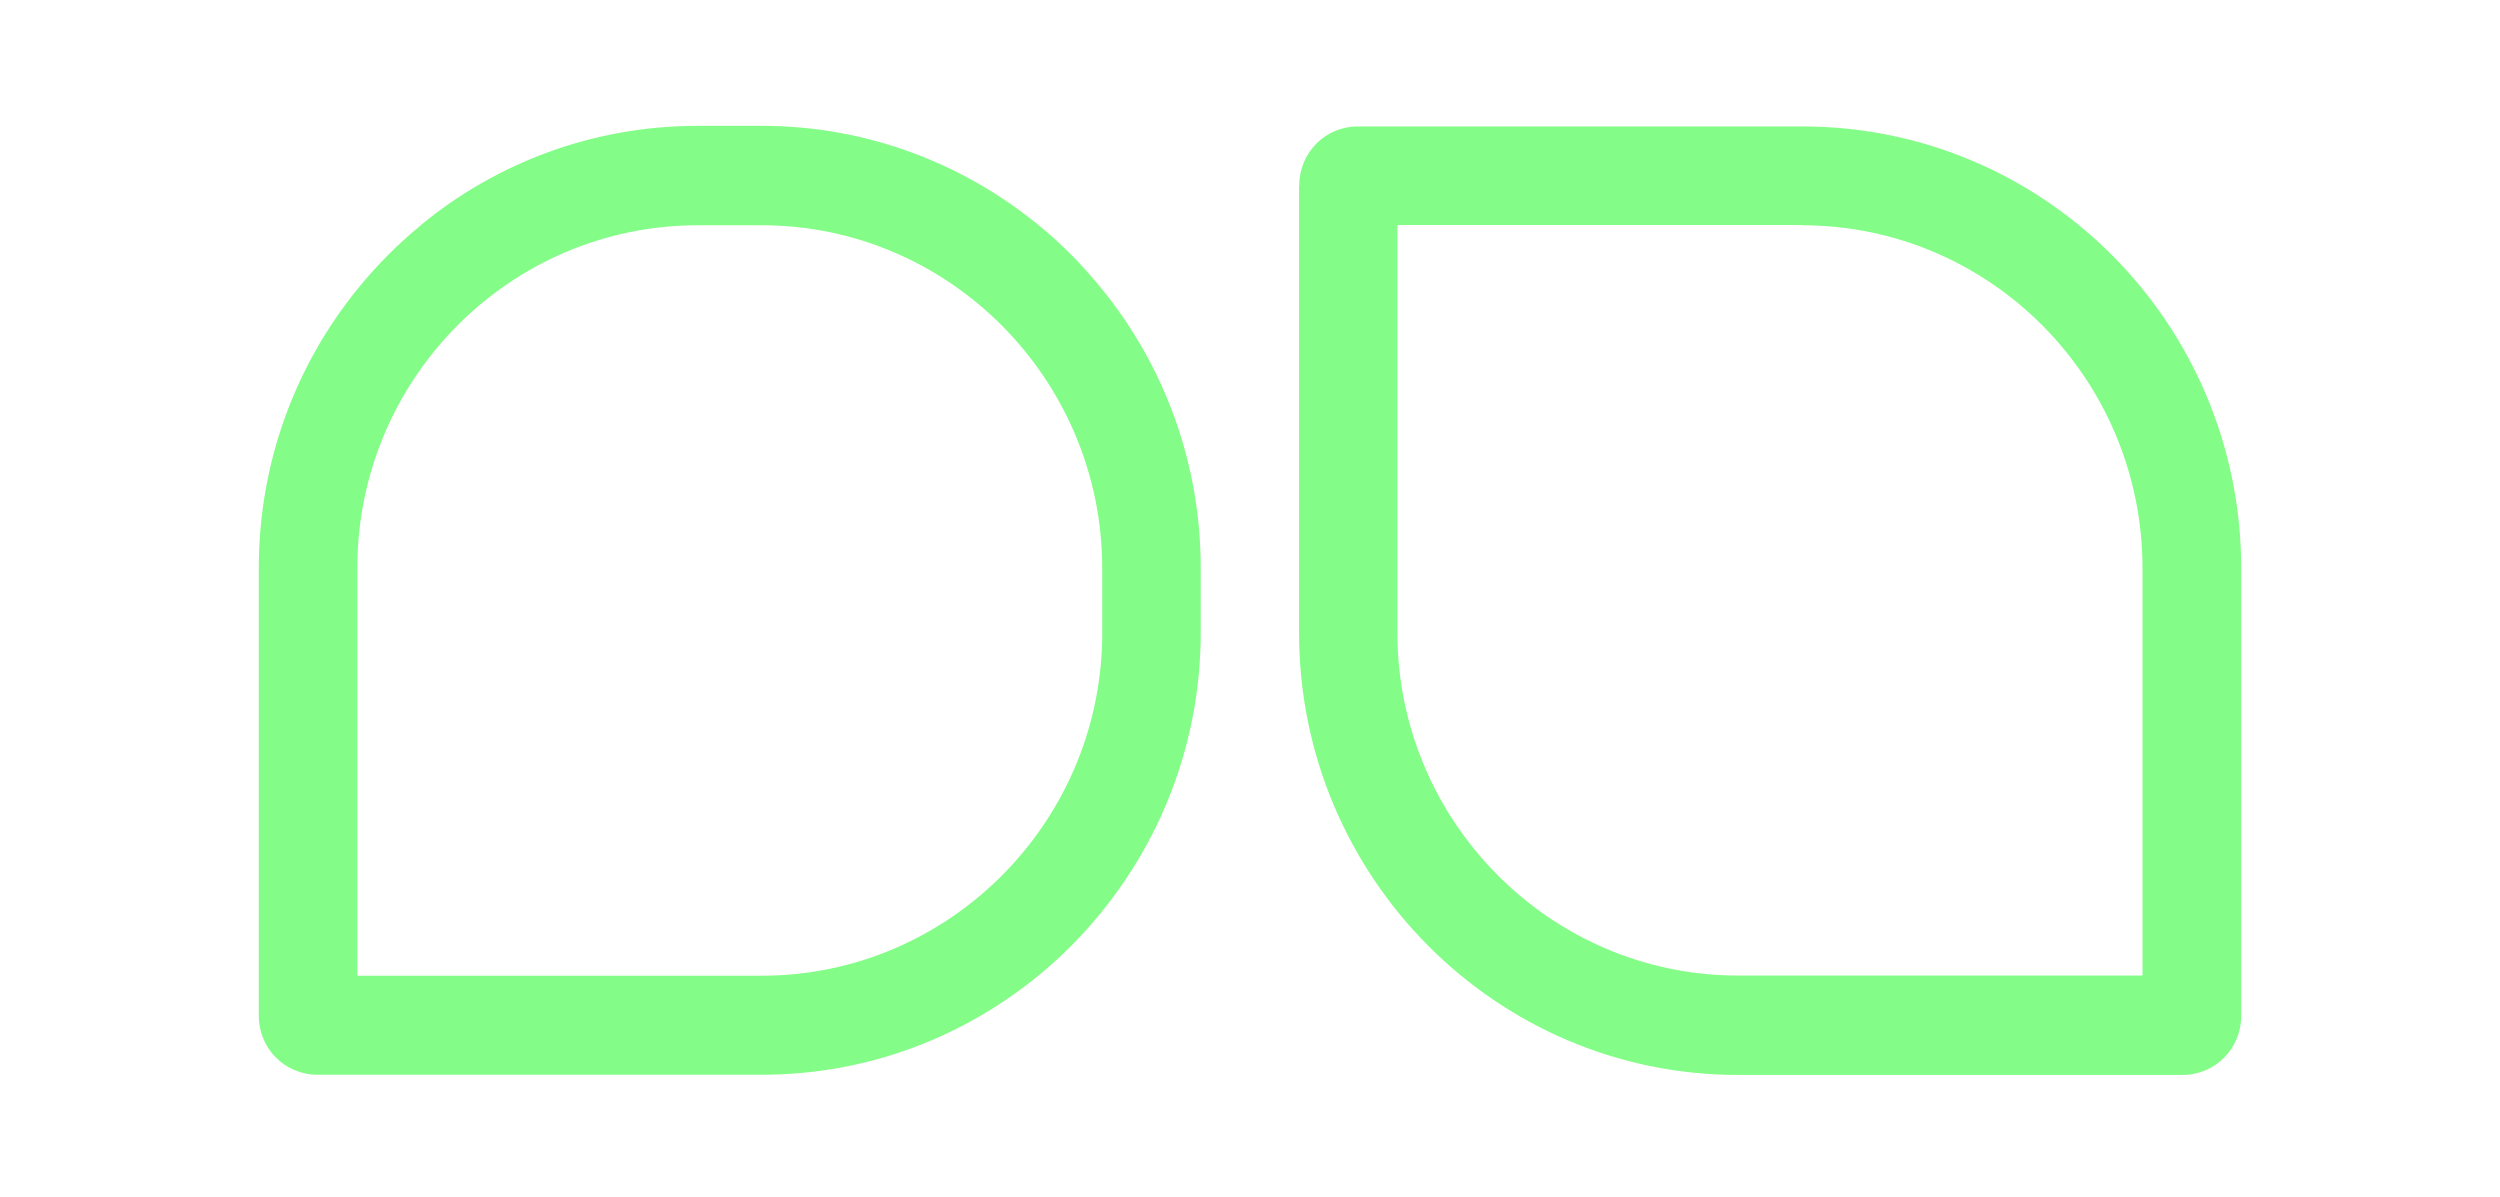
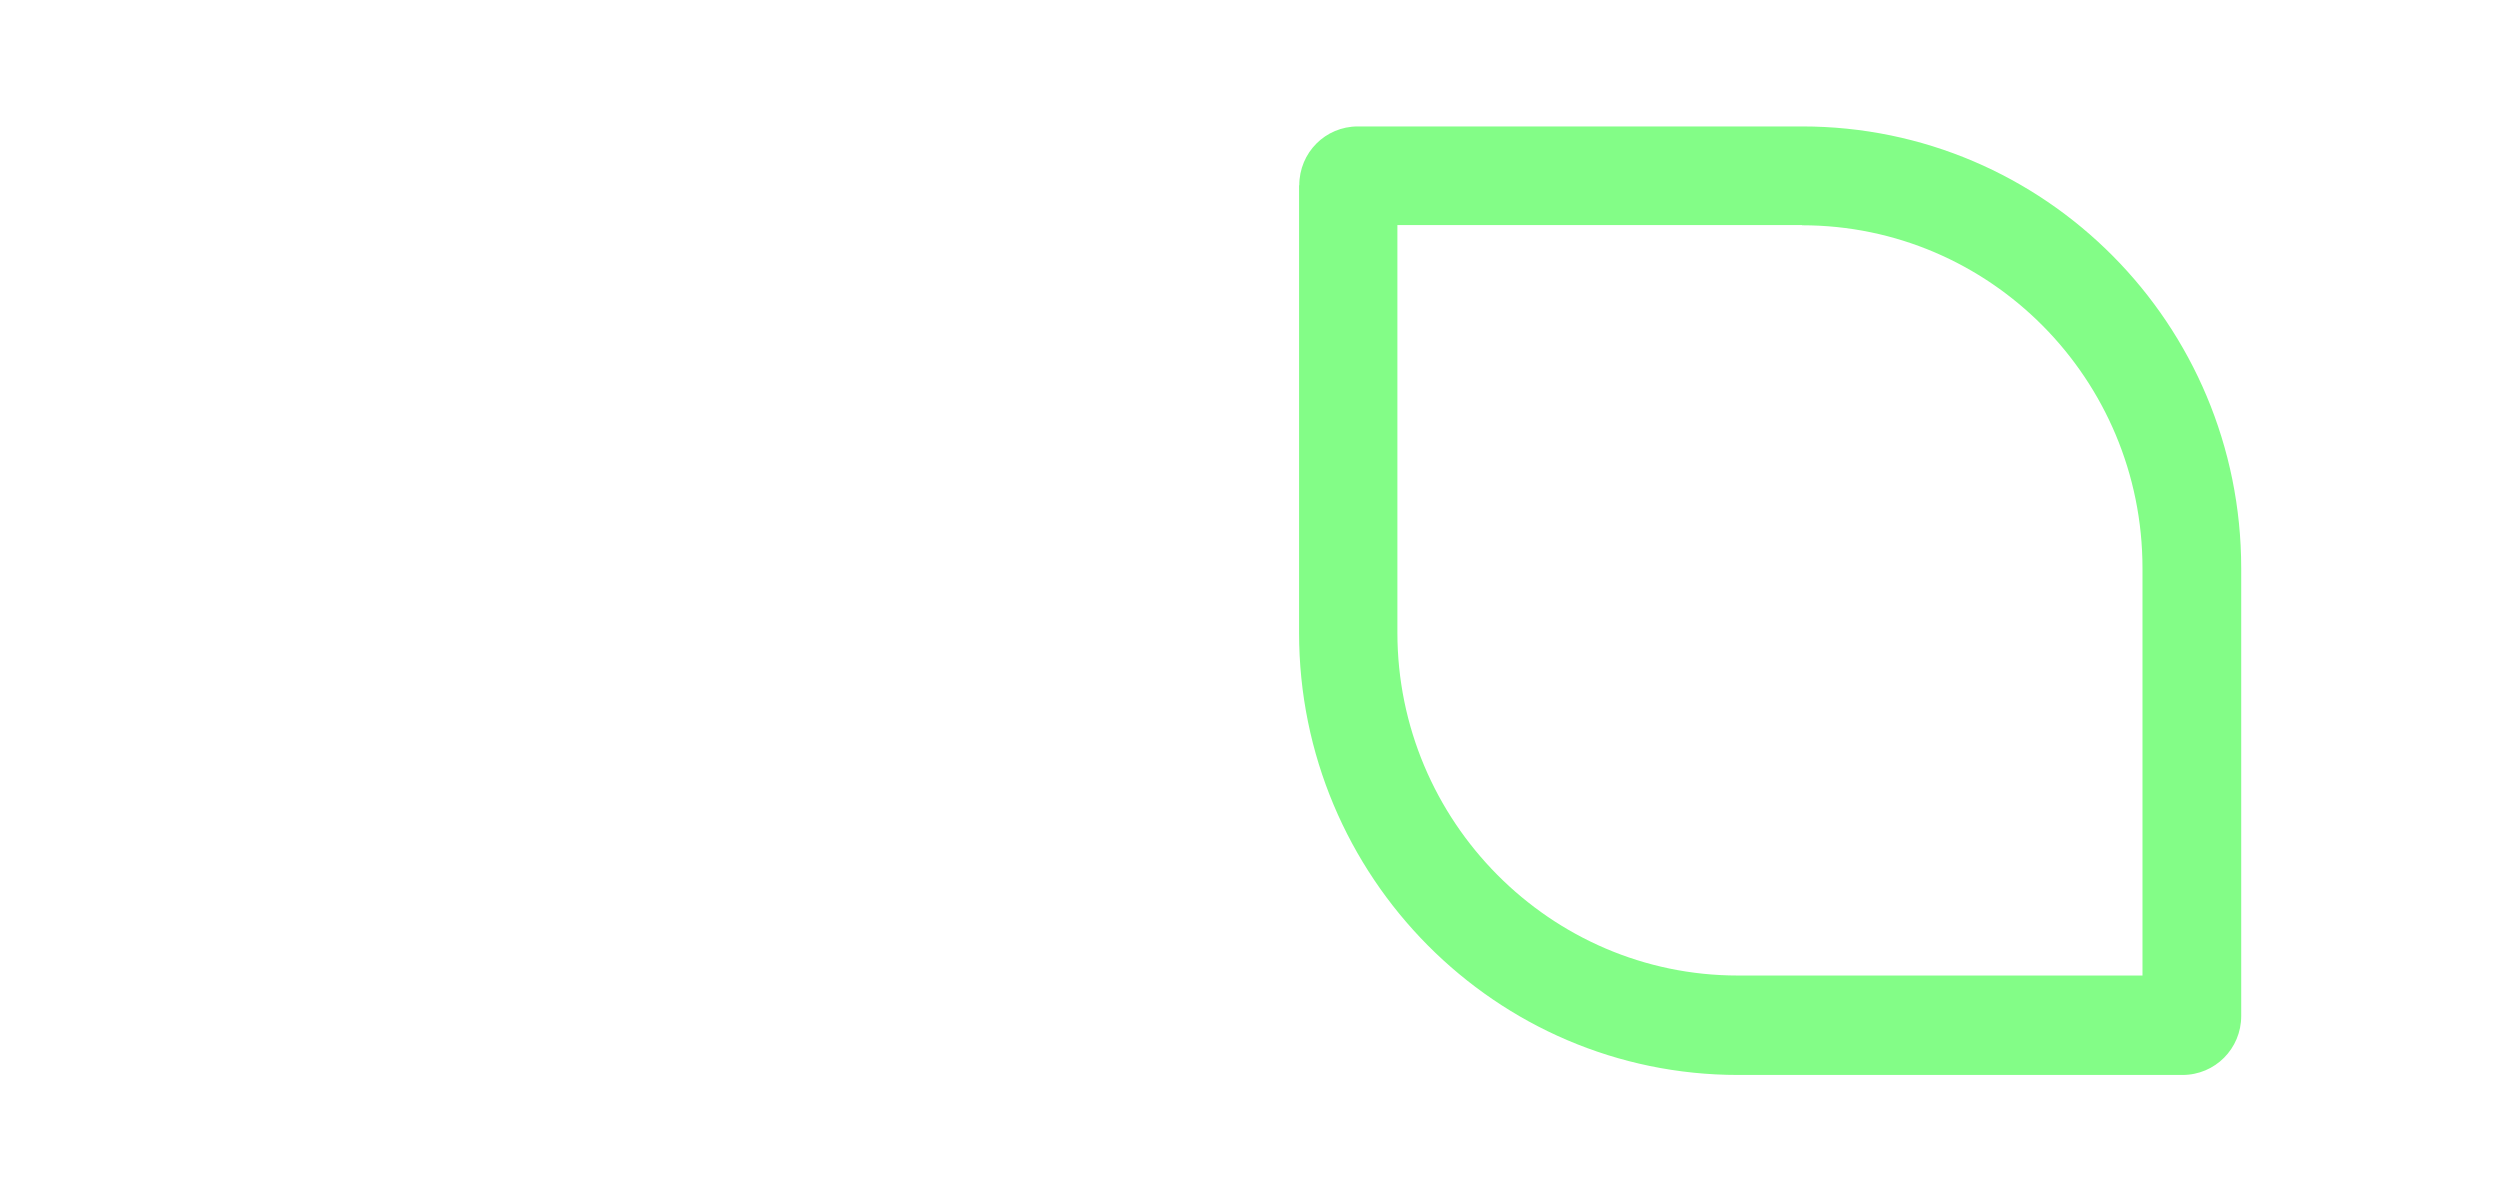
<svg xmlns="http://www.w3.org/2000/svg" width="403" height="193" viewBox="0 0 403 193" fill="none">
  <path d="M209.409 29.858L209.409 102.005C209.409 141.322 241.143 173.284 280.18 173.284L351.812 173.284C357.074 173.284 361.284 169.043 361.284 163.775L361.284 91.629C361.284 52.248 329.614 20.382 290.513 20.382L218.881 20.382C213.651 20.382 209.441 24.59 209.441 29.89L209.409 29.858ZM290.481 36.315C320.78 36.315 345.369 61.081 345.369 91.597L345.369 157.255L280.148 157.255C249.913 157.255 225.26 132.392 225.26 101.973L225.26 36.283L290.481 36.283L290.481 36.315Z" fill="#83FD87" />
-   <path d="M67.836 36.313C64.073 39.396 60.66 42.834 57.599 46.624C47.648 58.895 41.716 74.538 41.716 91.595L41.716 163.741C41.716 169.041 45.926 173.249 51.188 173.249L122.788 173.249C139.723 173.249 155.223 167.242 167.406 157.252C171.17 154.169 174.614 150.699 177.676 146.877C187.595 134.638 193.558 118.963 193.558 101.97L193.558 91.563C193.558 74.602 187.626 58.927 177.708 46.688C174.614 42.866 171.201 39.364 167.406 36.281C155.223 26.323 139.691 20.284 122.788 20.284L112.486 20.284C95.551 20.284 80.019 26.259 67.836 36.281L67.836 36.313ZM122.788 36.313C153.022 36.313 177.676 61.175 177.676 91.595L177.676 102.934C177.197 132.936 152.735 157.284 122.788 157.284L57.599 157.284L57.599 91.595C57.599 61.111 82.188 36.313 112.486 36.313L122.788 36.313Z" fill="#83FD87" />
</svg>